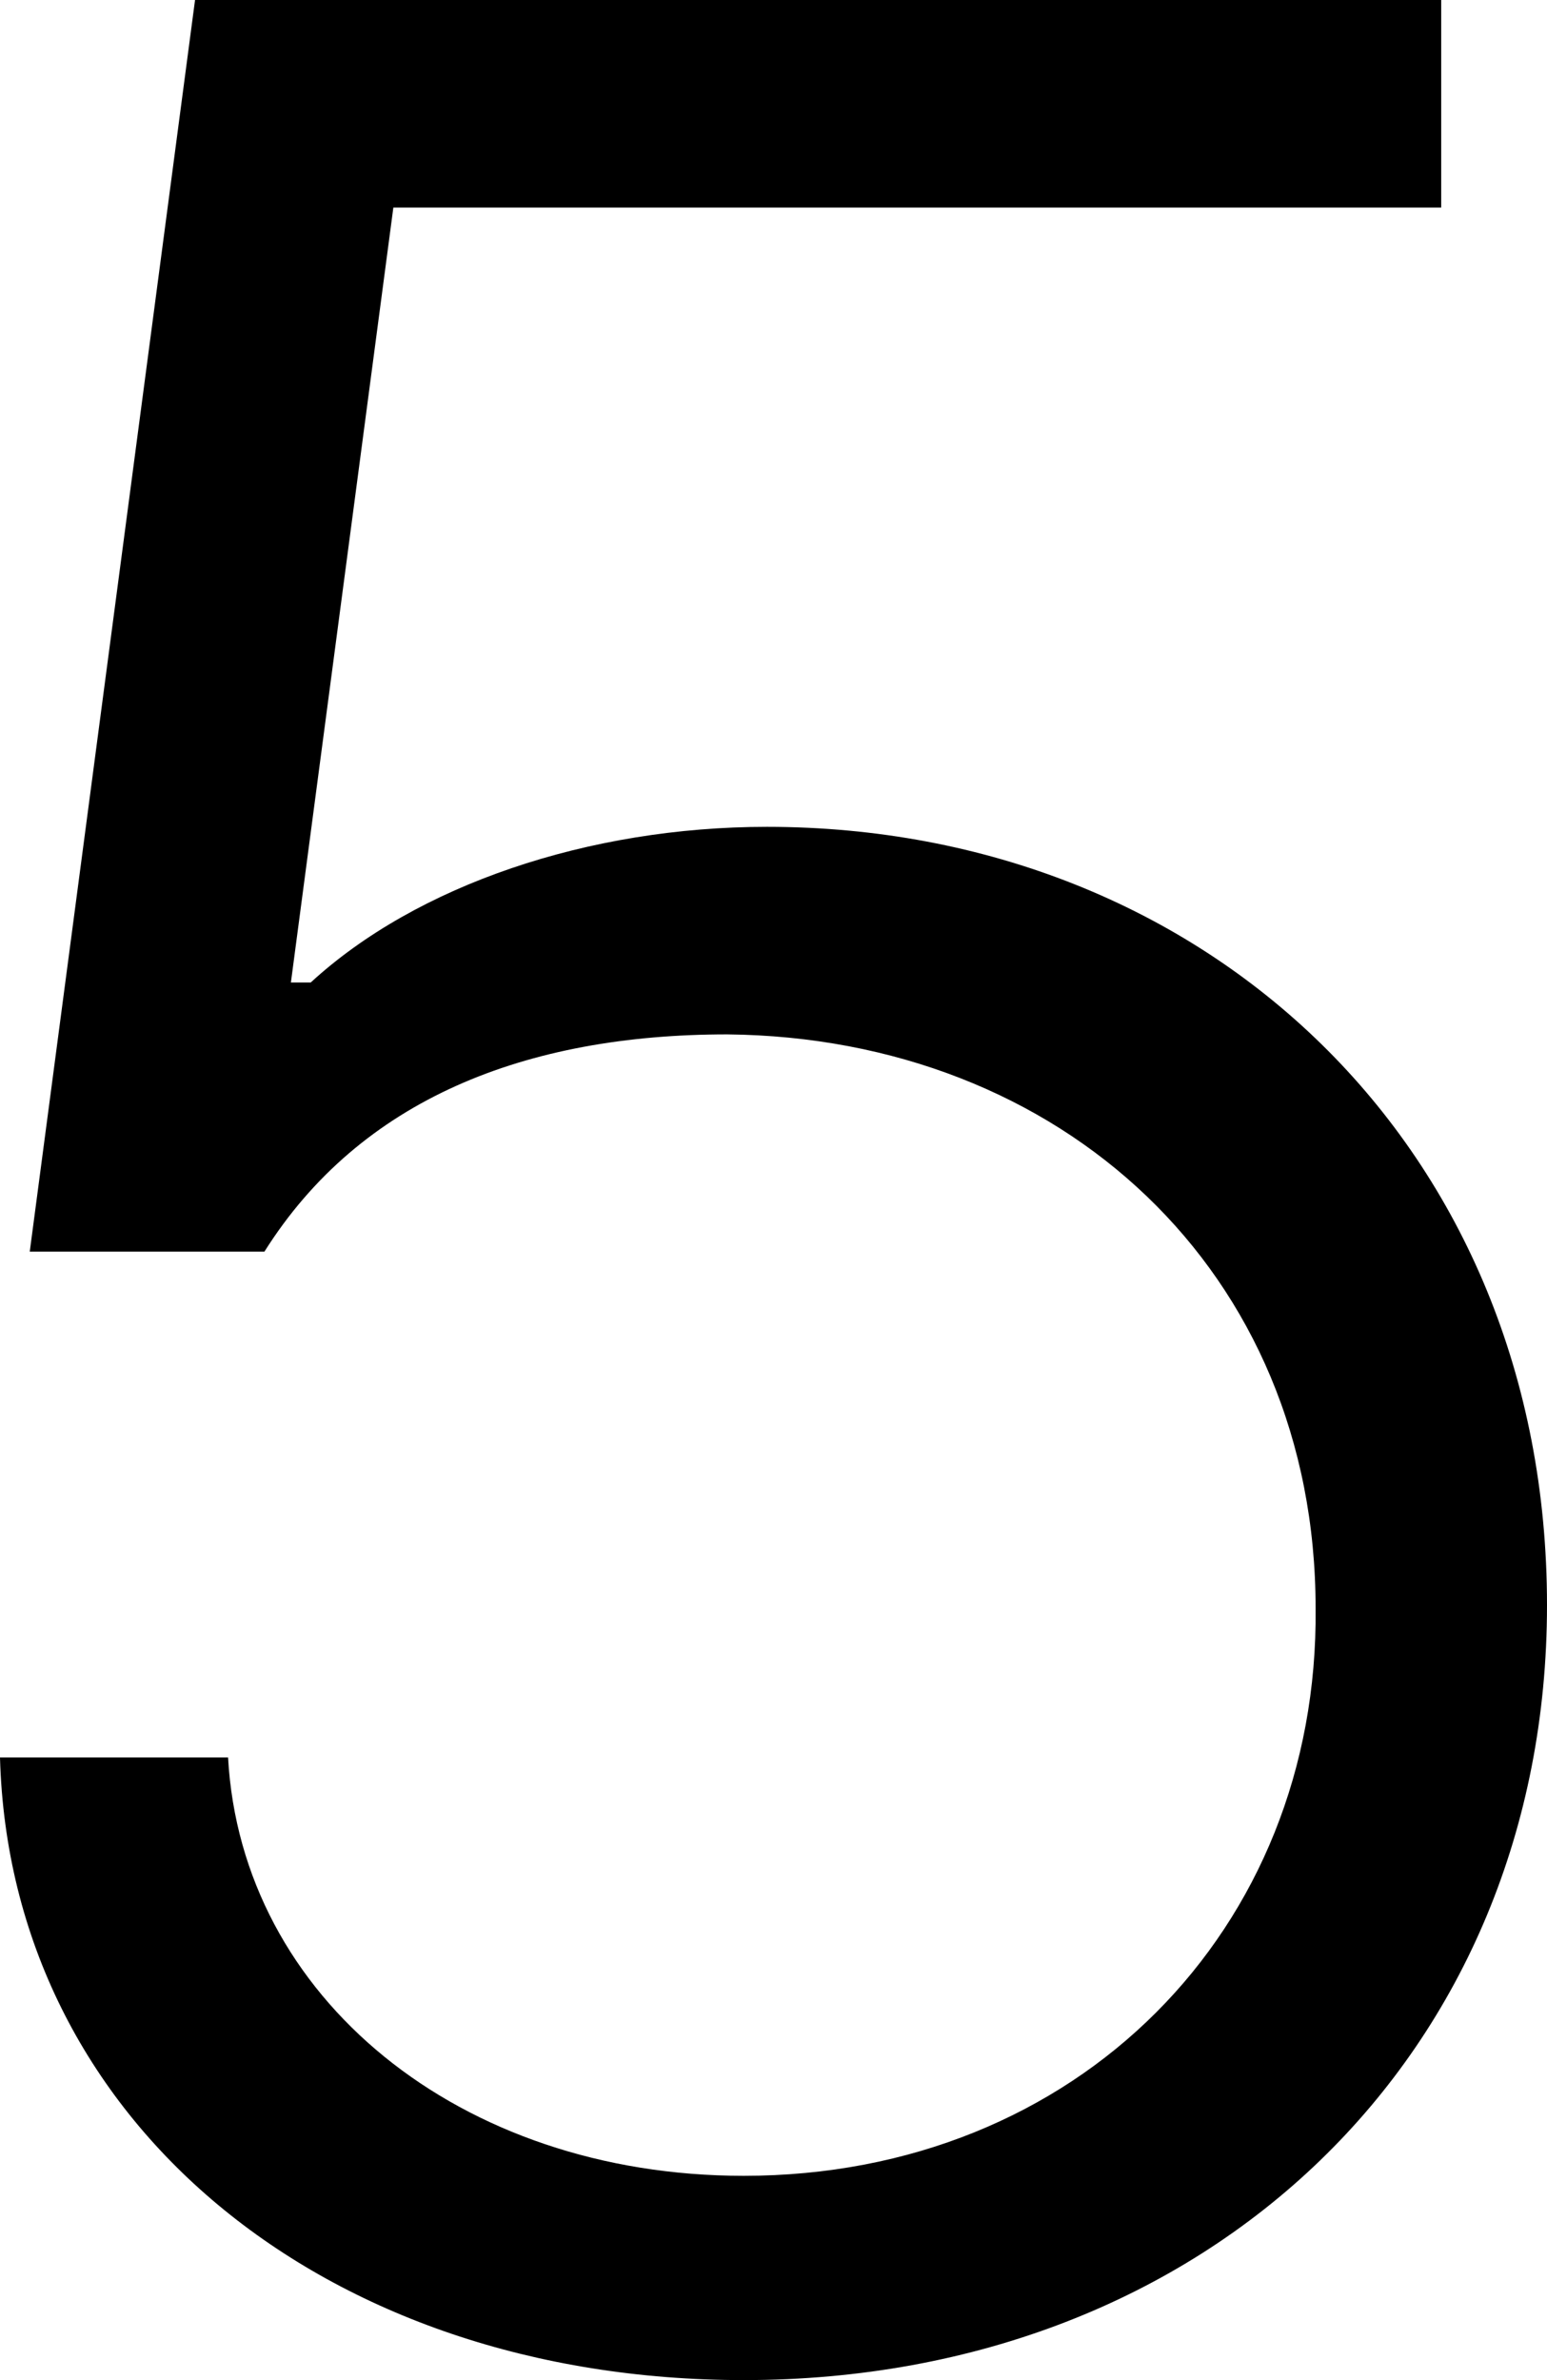
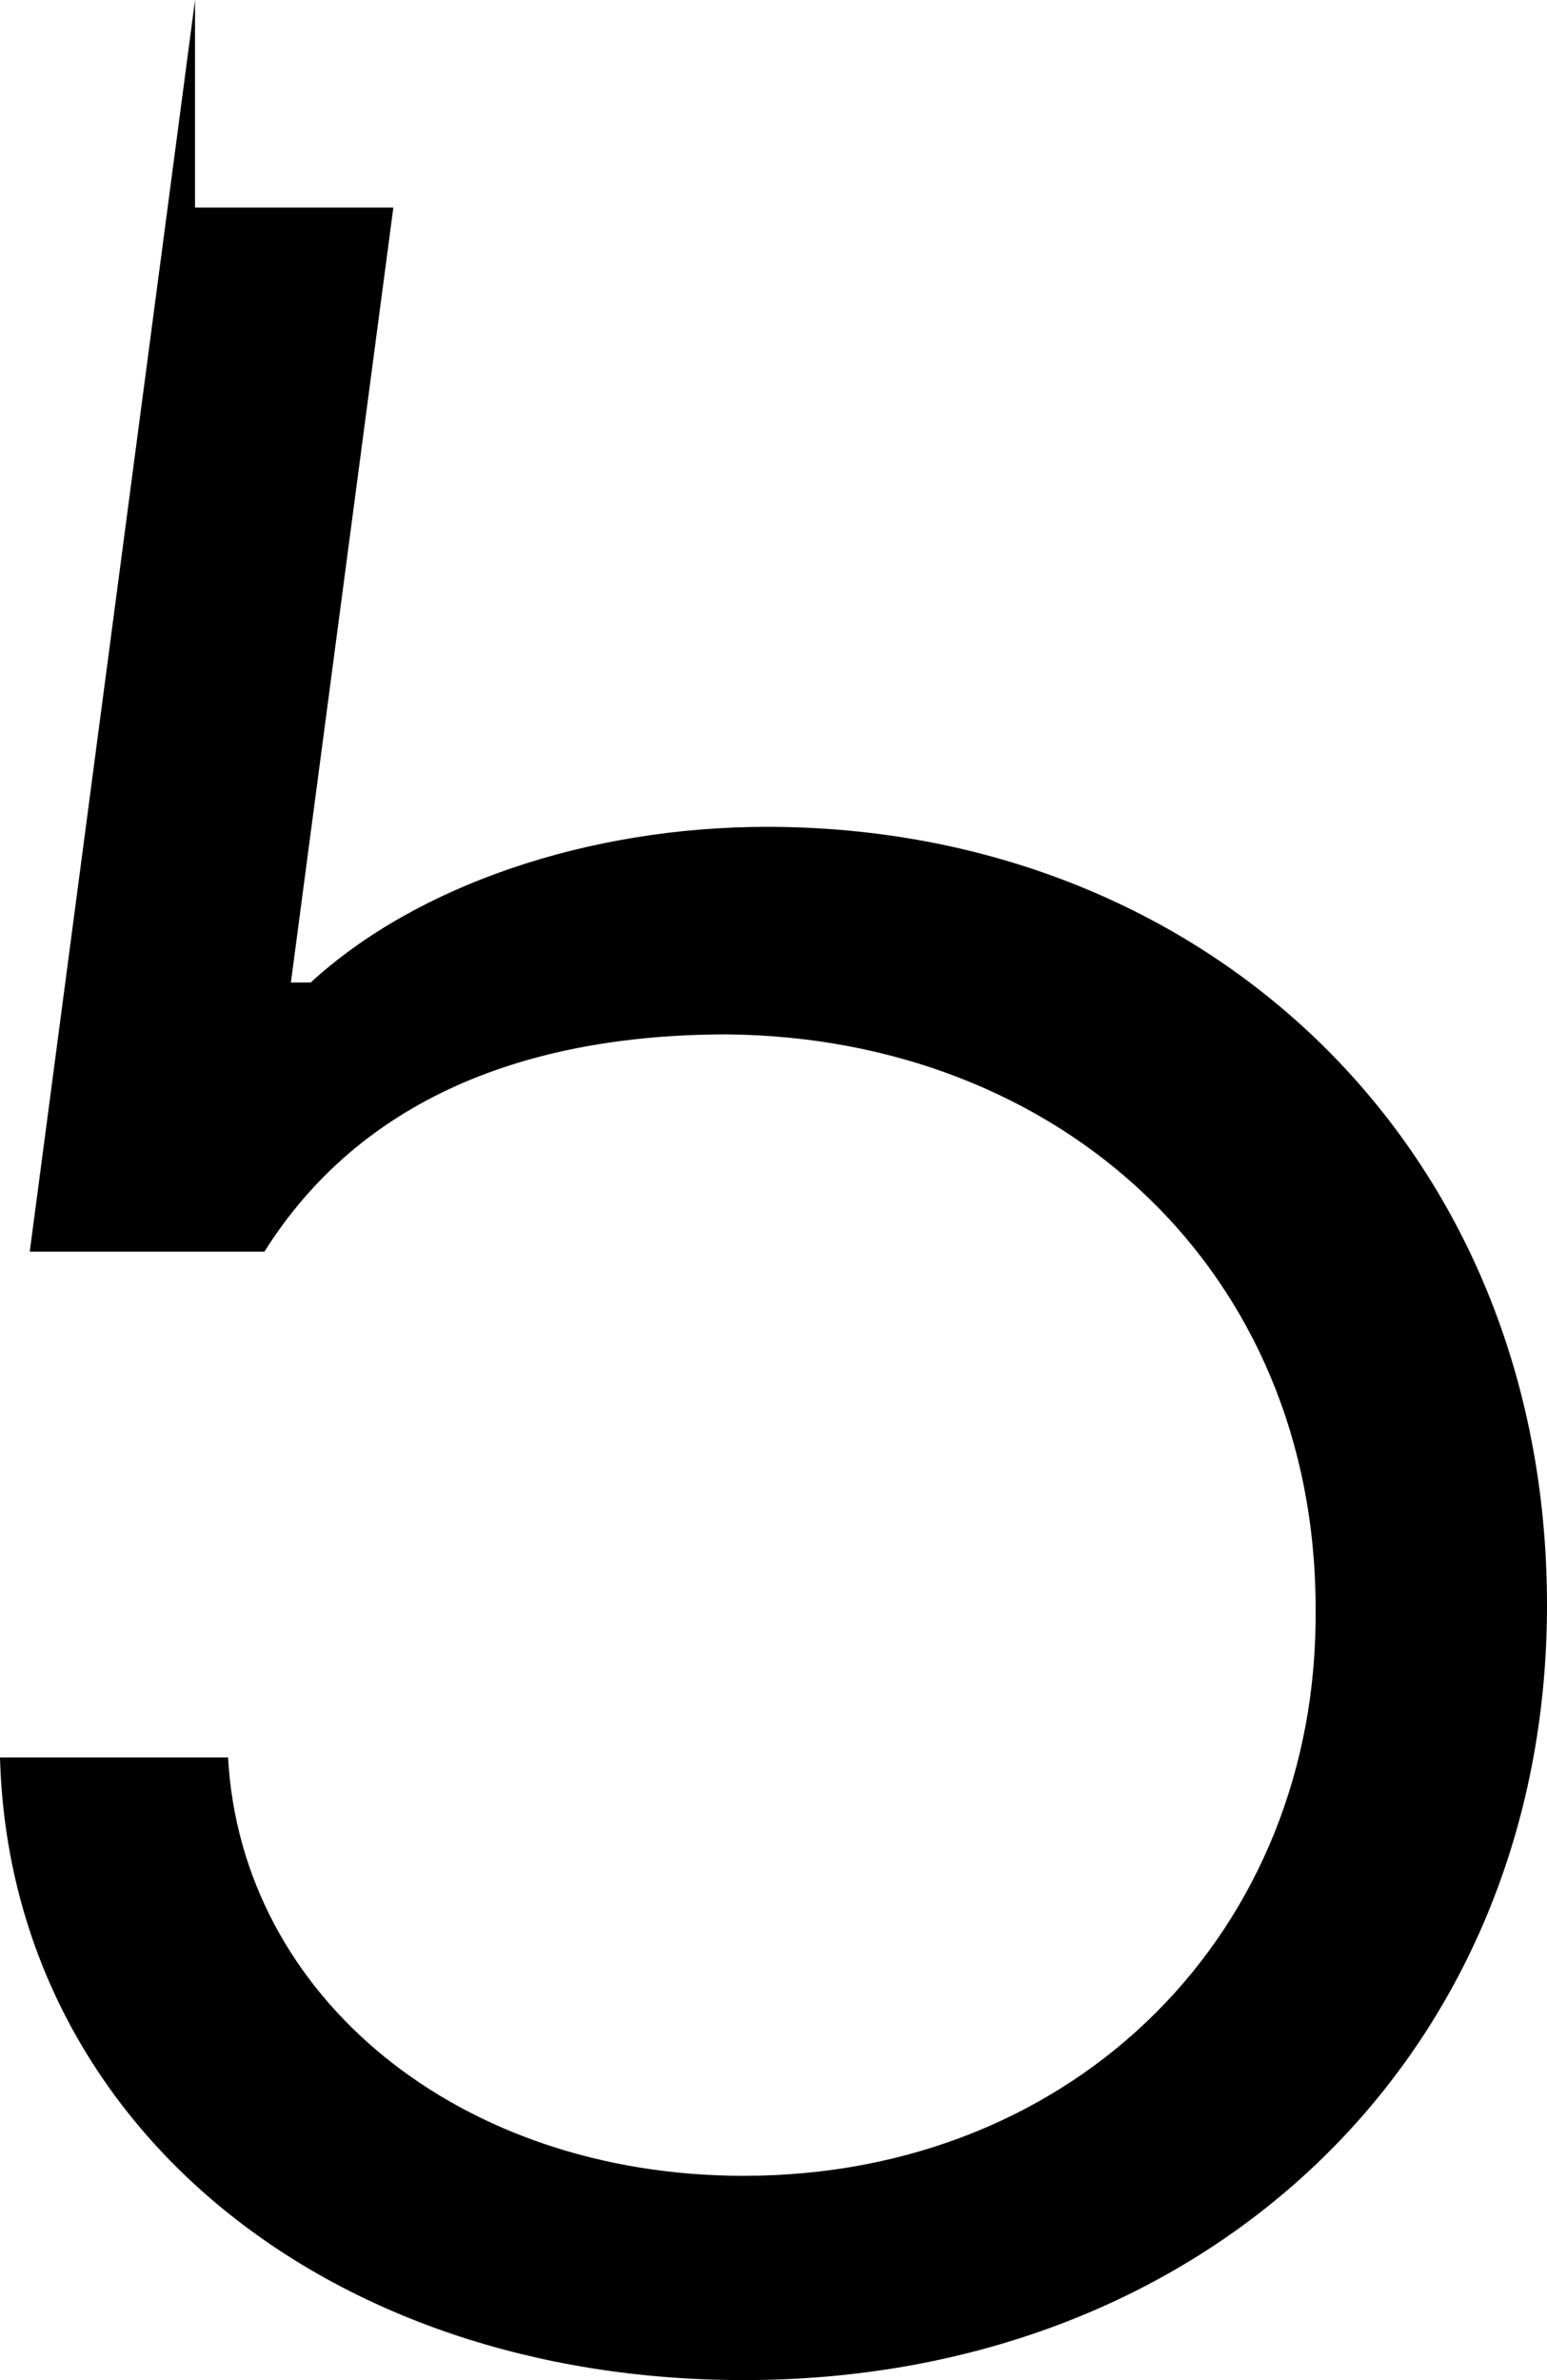
<svg xmlns="http://www.w3.org/2000/svg" width="26" height="40" viewBox="0 0 26 40" fill="none">
-   <path d="M12.5 40C5.444 40 0.167 35.64 0 29.537H3.833C4.056 33.569 7.722 36.567 12.5 36.567C18.111 36.567 22.167 32.425 22.111 27.03C22.111 21.362 17.833 17.439 12.222 17.384C8.833 17.384 6.056 18.474 4.444 21.035H0.5L3.278 0H24.222V3.488H6.611L4.889 16.512H5.222C7 14.877 9.889 13.896 12.889 13.896C20.278 13.896 26 19.292 26 26.976C26 34.496 20.333 40 12.5 40Z" fill="#B6B6B6" style="fill:#B6B6B6;fill:color(display-p3 0.714 0.714 0.714);fill-opacity:1;" />
+   <path d="M12.5 40C5.444 40 0.167 35.64 0 29.537H3.833C4.056 33.569 7.722 36.567 12.5 36.567C18.111 36.567 22.167 32.425 22.111 27.03C22.111 21.362 17.833 17.439 12.222 17.384C8.833 17.384 6.056 18.474 4.444 21.035H0.5L3.278 0V3.488H6.611L4.889 16.512H5.222C7 14.877 9.889 13.896 12.889 13.896C20.278 13.896 26 19.292 26 26.976C26 34.496 20.333 40 12.5 40Z" fill="#B6B6B6" style="fill:#B6B6B6;fill:color(display-p3 0.714 0.714 0.714);fill-opacity:1;" />
</svg>